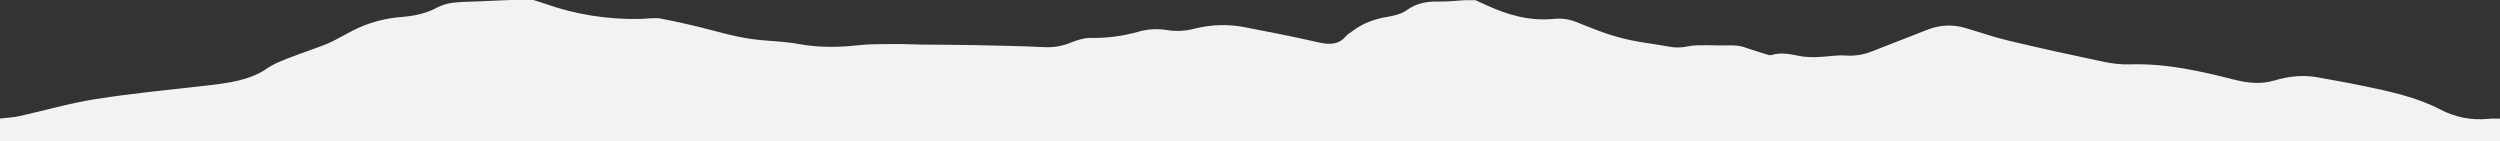
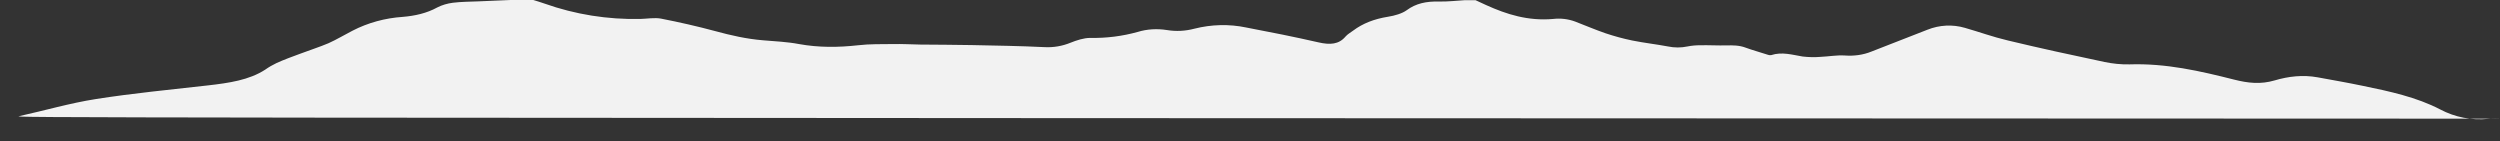
<svg xmlns="http://www.w3.org/2000/svg" id="Layer_1" x="0px" y="0px" viewBox="0 0 1464.1 82.6" style="enable-background:new 0 0 1464.1 82.6;" xml:space="preserve">
  <rect x="0" y="0" width="1464.1" height="82.6" fill="#333333" stroke="none" />
  <style type="text/css">	.st0{fill:#F2F2F2;}</style>
-   <path id="BG_MountainTexture_Up" class="st0" d="M1464.7,69.5v13.2H-0.9V69.5C3.2,69,7.4,68.9,11.3,68c15-3.3,29.6-7.6,44.9-10 c21.6-3.4,43.7-5.5,65.7-8c12.2-1.4,24-3.1,33.4-9.2c2.1-1.5,4.4-2.8,6.7-3.9c4.4-2,9.1-3.7,13.7-5.4c5.5-2.1,11.3-3.9,16.7-6.2 c4.9-2.2,9.3-4.9,14-7.3c9.1-4.7,19.1-7.4,29.3-8.1c7.4-0.6,14.3-2.2,20.3-5.5c2.9-1.5,6.1-2.4,9.3-2.8c4.8-0.6,9.8-0.6,14.8-0.8 c7.1-0.3,14.1-0.6,21.2-0.9H312c2.3,0.7,4.6,1.4,6.9,2.2c18,6.4,37,9.4,56.1,9c4-0.1,8.4-0.9,12.1-0.2c10.7,2.1,21.3,4.5,31.7,7.3 c9.2,2.5,18.3,4.6,28.1,5.4c7,0.6,14.2,0.9,21,2.2c11.6,2.1,23,2,34.7,0.7c6.7-0.8,13.6-0.6,20.5-0.7c5.3-0.1,10.6,0.2,15.9,0.3 c10,0.1,20,0.1,30,0.3c14.2,0.3,28.4,0.5,42.6,1.2c5.3,0.3,10.5-0.6,15.4-2.6c3.5-1.4,7.7-2.8,11.5-2.8c9.4,0.2,18.8-1,27.8-3.5 c5.5-1.7,11.4-2,17.1-1.1c5.4,0.9,10.8,0.6,16.1-0.8c9.9-2.5,20.3-2.8,30.3-0.7c14.2,2.7,28.3,5.5,42.3,8.7c6.9,1.6,12,1.2,15.9-3.4 c1.1-1.3,3-2.4,4.5-3.5c5.6-4.2,12.3-6.8,20.4-8.1c3.9-0.6,8.3-1.9,10.9-3.8c5.4-4,11.5-5.3,19.1-5.1c5,0.1,10-0.5,15.1-0.8h6.1 c2.1,1,4.2,1.9,6.3,2.9c11.9,5.4,24.5,9.4,39.2,8.1c4.3-0.5,8.7,0,12.8,1.5c6,2.3,11.8,4.8,17.9,6.9c5.1,1.7,10.2,3.1,15.5,4.2 c6.9,1.4,14.1,2.2,21,3.5c3.8,0.8,7.7,0.8,11.5,0c2.5-0.5,5-0.7,7.5-0.7c5-0.1,10.1,0.2,15.1,0.1c4-0.1,7.7-0.1,11.4,1.3 c4.1,1.5,8.5,2.7,12.8,4.1c0.7,0.3,1.4,0.4,2.1,0.3c6.4-2.1,12.4-0.2,18.5,0.8c3.5,0.4,7,0.5,10.5,0.2c4.7-0.2,9.5-1.1,14.2-0.8 c5.3,0.4,10.7-0.3,15.6-2.3c10.9-4.3,21.9-8.5,32.8-12.8c7-2.8,14.7-3.2,21.9-1.1c8.4,2.4,16.6,5.4,25.2,7.4 c18.7,4.5,37.6,8.6,56.6,12.6c4.8,1,9.7,1.5,14.6,1.4c21.5-0.7,41.4,3.9,61.2,8.9c8.3,2.1,15.6,2.9,23.8,0.5 c8.1-2.4,16.6-3.4,25.3-1.8c8.7,1.6,17.4,3.1,26,4.9c16.1,3.3,31.9,6.7,45.7,13.9c8.7,4.6,18.5,6.5,28.2,5.5 C1460.3,69.3,1462.5,69.5,1464.7,69.5z" />
+   <path id="BG_MountainTexture_Up" class="st0" d="M1464.7,69.5v13.2V69.5C3.2,69,7.4,68.9,11.3,68c15-3.3,29.6-7.6,44.9-10 c21.6-3.4,43.7-5.5,65.7-8c12.2-1.4,24-3.1,33.4-9.2c2.1-1.5,4.4-2.8,6.7-3.9c4.4-2,9.1-3.7,13.7-5.4c5.5-2.1,11.3-3.9,16.7-6.2 c4.9-2.2,9.3-4.9,14-7.3c9.1-4.7,19.1-7.4,29.3-8.1c7.4-0.6,14.3-2.2,20.3-5.5c2.9-1.5,6.1-2.4,9.3-2.8c4.8-0.6,9.8-0.6,14.8-0.8 c7.1-0.3,14.1-0.6,21.2-0.9H312c2.3,0.7,4.6,1.4,6.9,2.2c18,6.4,37,9.4,56.1,9c4-0.1,8.4-0.9,12.1-0.2c10.7,2.1,21.3,4.5,31.7,7.3 c9.2,2.5,18.3,4.6,28.1,5.4c7,0.6,14.2,0.9,21,2.2c11.6,2.1,23,2,34.7,0.7c6.7-0.8,13.6-0.6,20.5-0.7c5.3-0.1,10.6,0.2,15.9,0.3 c10,0.1,20,0.1,30,0.3c14.2,0.3,28.4,0.5,42.6,1.2c5.3,0.3,10.5-0.6,15.4-2.6c3.5-1.4,7.7-2.8,11.5-2.8c9.4,0.2,18.8-1,27.8-3.5 c5.5-1.7,11.4-2,17.1-1.1c5.4,0.9,10.8,0.6,16.1-0.8c9.9-2.5,20.3-2.8,30.3-0.7c14.2,2.7,28.3,5.5,42.3,8.7c6.9,1.6,12,1.2,15.9-3.4 c1.1-1.3,3-2.4,4.5-3.5c5.6-4.2,12.3-6.8,20.4-8.1c3.9-0.6,8.3-1.9,10.9-3.8c5.4-4,11.5-5.3,19.1-5.1c5,0.1,10-0.5,15.1-0.8h6.1 c2.1,1,4.2,1.9,6.3,2.9c11.9,5.4,24.5,9.4,39.2,8.1c4.3-0.5,8.7,0,12.8,1.5c6,2.3,11.8,4.8,17.9,6.9c5.1,1.7,10.2,3.1,15.5,4.2 c6.9,1.4,14.1,2.2,21,3.5c3.8,0.8,7.7,0.8,11.5,0c2.5-0.5,5-0.7,7.5-0.7c5-0.1,10.1,0.2,15.1,0.1c4-0.1,7.7-0.1,11.4,1.3 c4.1,1.5,8.5,2.7,12.8,4.1c0.7,0.3,1.4,0.4,2.1,0.3c6.4-2.1,12.4-0.2,18.5,0.8c3.5,0.4,7,0.5,10.5,0.2c4.7-0.2,9.5-1.1,14.2-0.8 c5.3,0.4,10.7-0.3,15.6-2.3c10.9-4.3,21.9-8.5,32.8-12.8c7-2.8,14.7-3.2,21.9-1.1c8.4,2.4,16.6,5.4,25.2,7.4 c18.7,4.5,37.6,8.6,56.6,12.6c4.8,1,9.7,1.5,14.6,1.4c21.5-0.7,41.4,3.9,61.2,8.9c8.3,2.1,15.6,2.9,23.8,0.5 c8.1-2.4,16.6-3.4,25.3-1.8c8.7,1.6,17.4,3.1,26,4.9c16.1,3.3,31.9,6.7,45.7,13.9c8.7,4.6,18.5,6.5,28.2,5.5 C1460.3,69.3,1462.5,69.5,1464.7,69.5z" />
</svg>